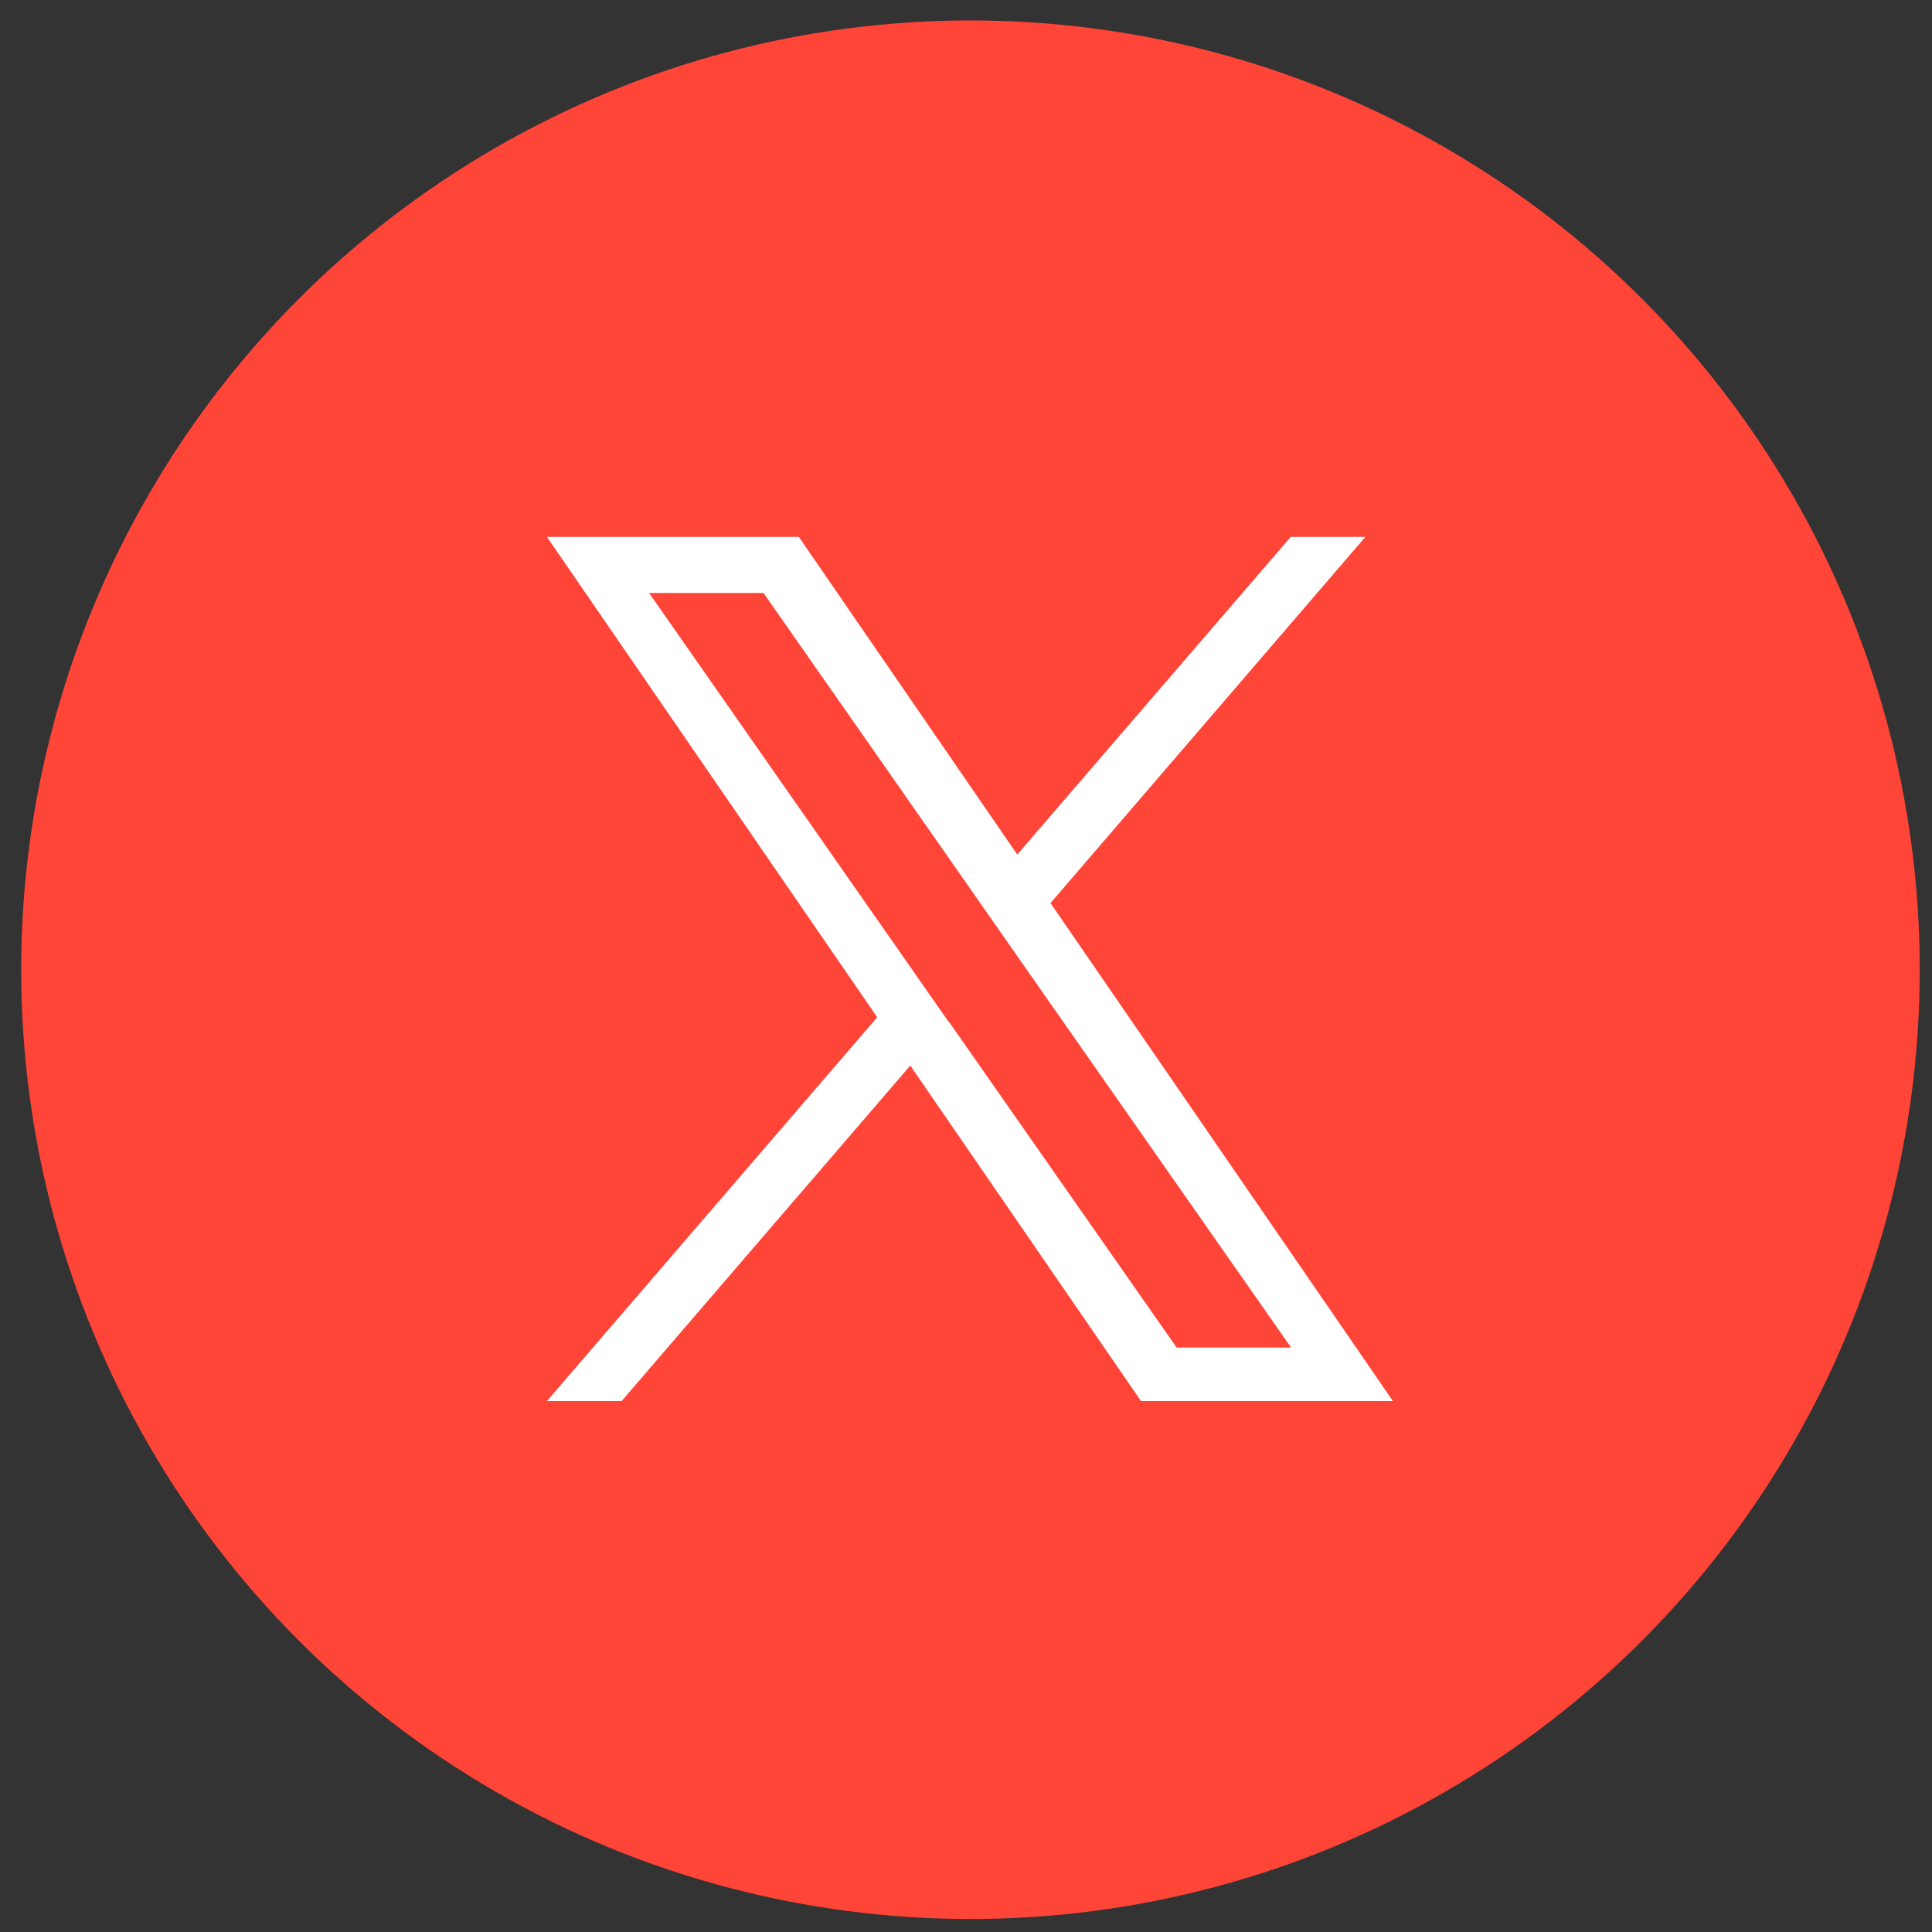
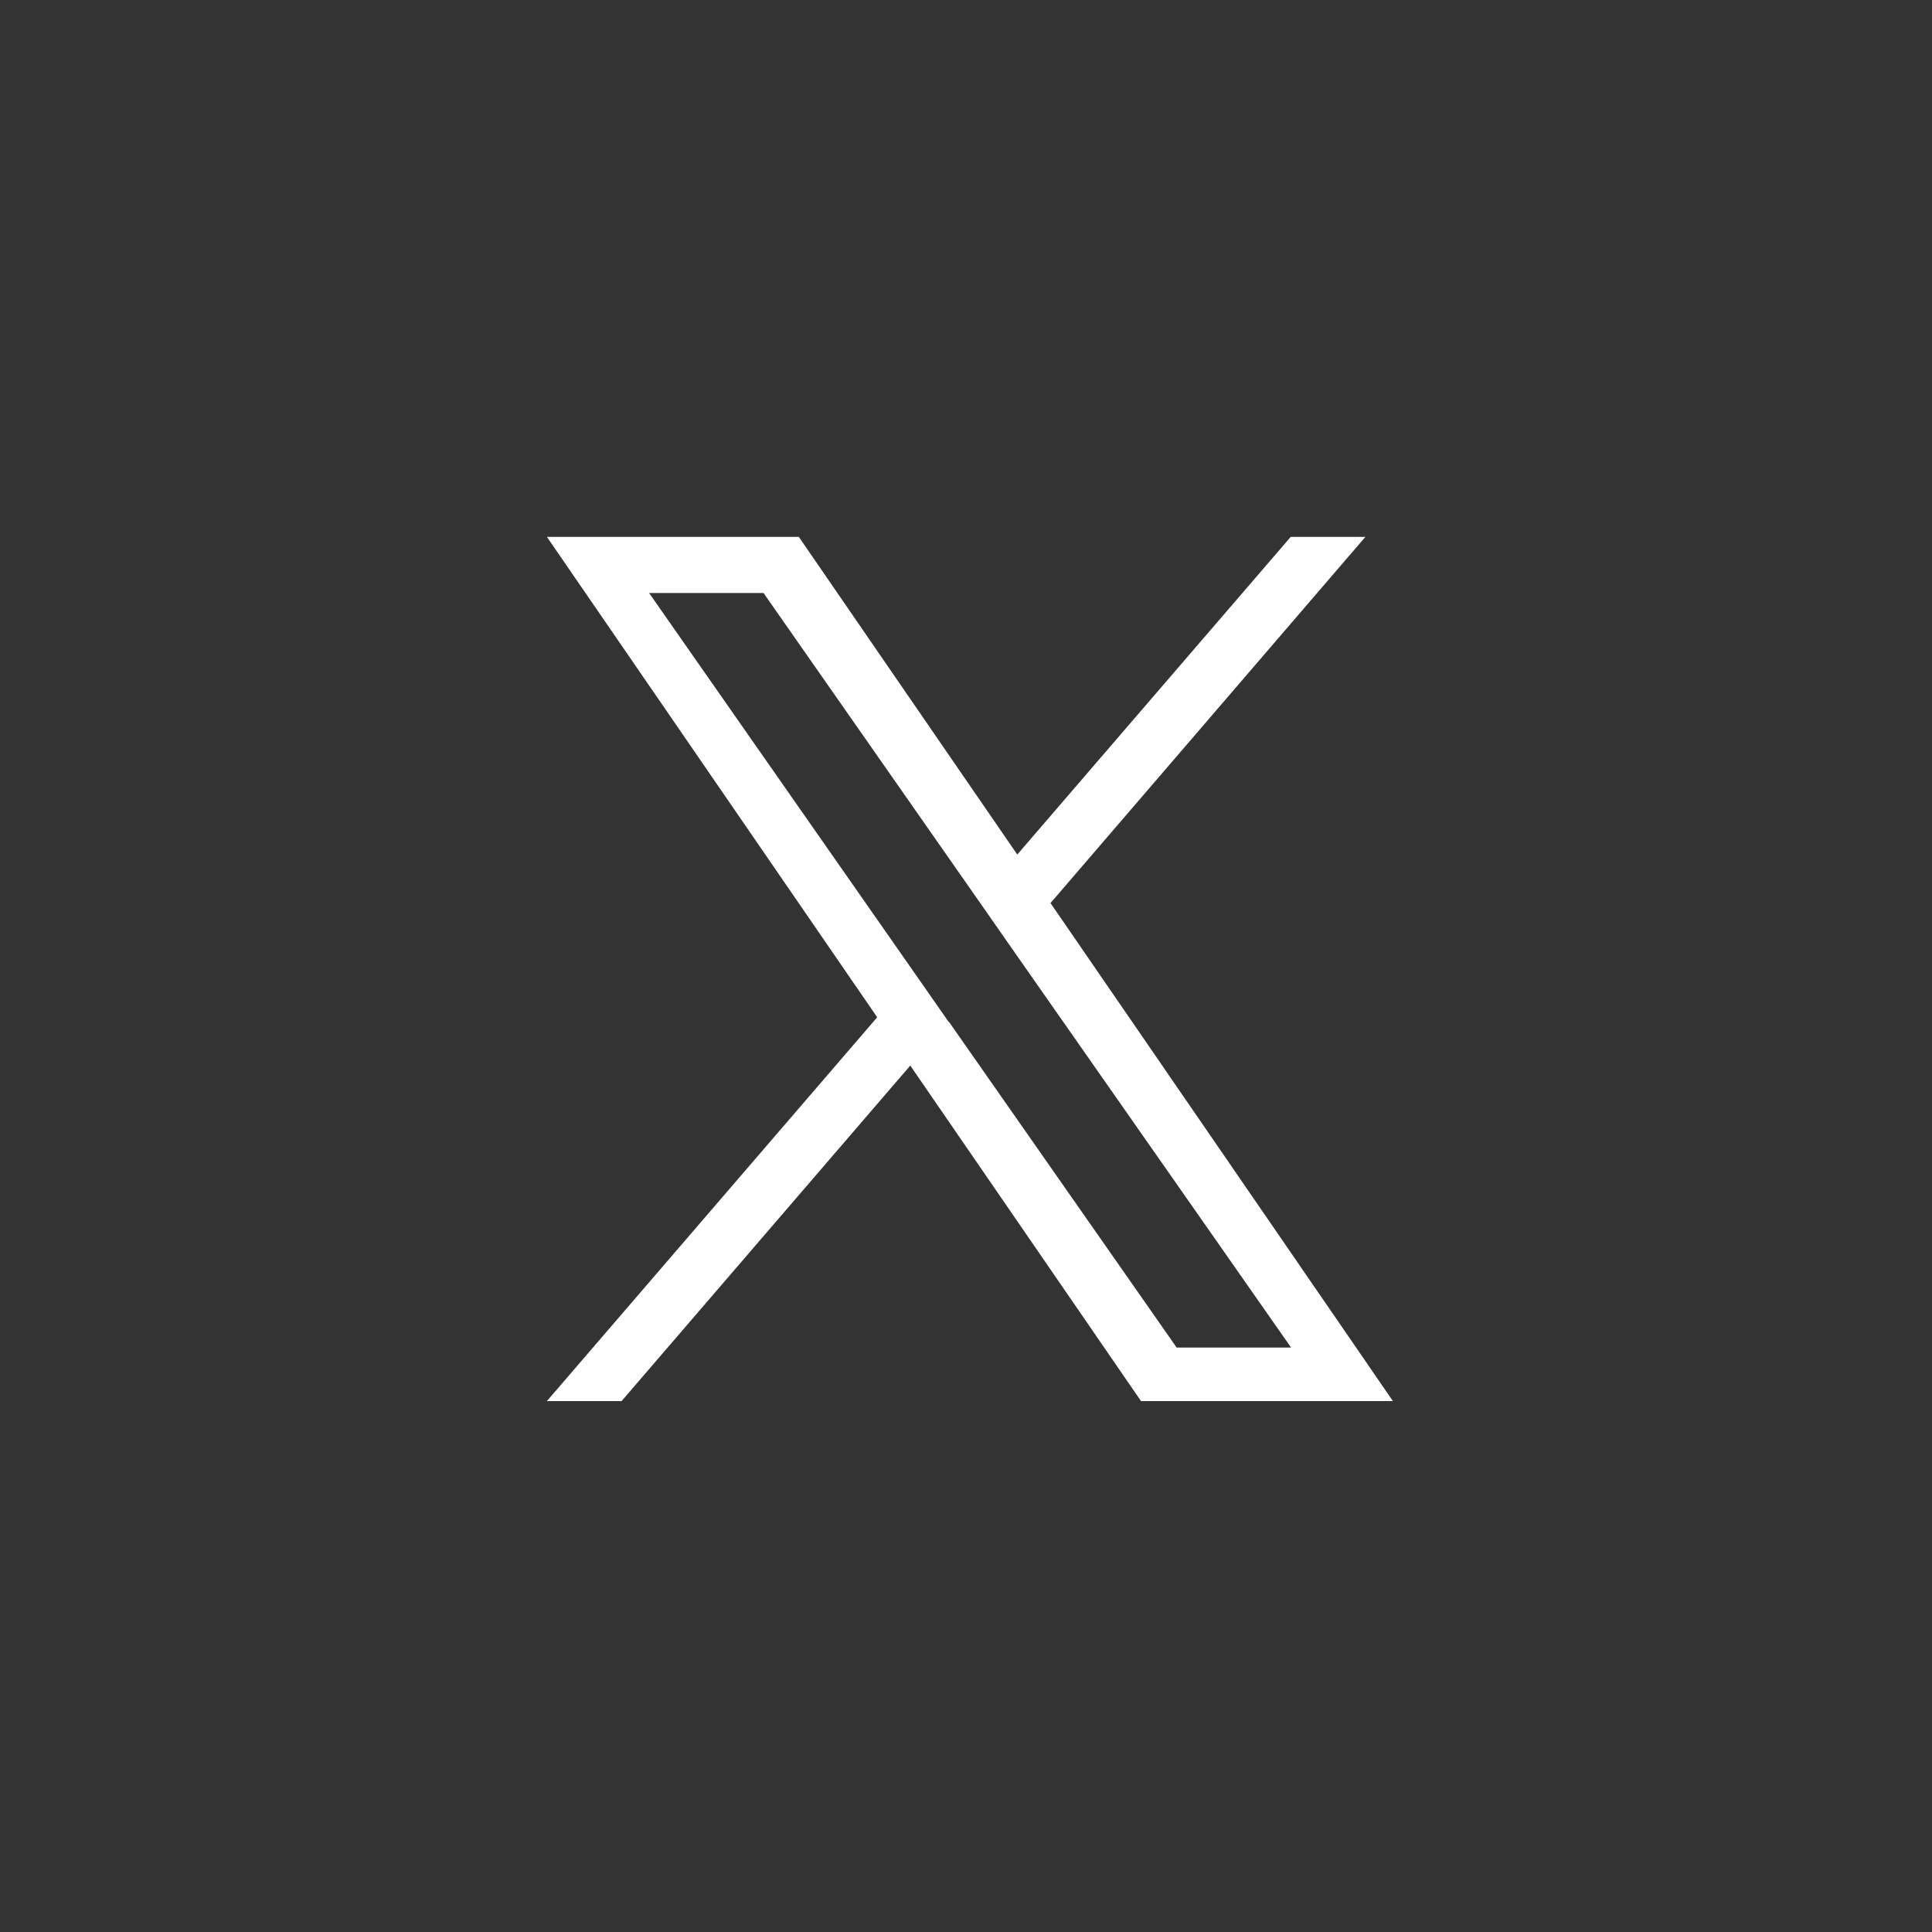
<svg xmlns="http://www.w3.org/2000/svg" id="actual" viewBox="0 0 52 52">
  <rect x="0" y="0" width="52" height="52" fill="#333333" stroke="none" />
  <defs>
    <style>
      .cls-1 {
        fill: #ff4438;
      }

      .cls-1, .cls-2 {
        stroke-width: 0px;
      }

      .cls-2 {
        fill: #fff;
      }
    </style>
  </defs>
-   <circle class="cls-1" cx="26.12" cy="26.1" r="25.55" />
  <path class="cls-2" d="M28.28,24.3l8.47-9.85h-2.01l-7.36,8.55-5.88-8.55h-6.78l8.89,12.93-8.89,10.33h2.01l7.77-9.03,6.21,9.03h6.78l-9.22-13.41h0ZM25.53,27.5l-.9-1.29-7.16-10.25h3.08l5.78,8.27.9,1.29,7.52,10.75h-3.08l-6.13-8.77h0Z" />
</svg>